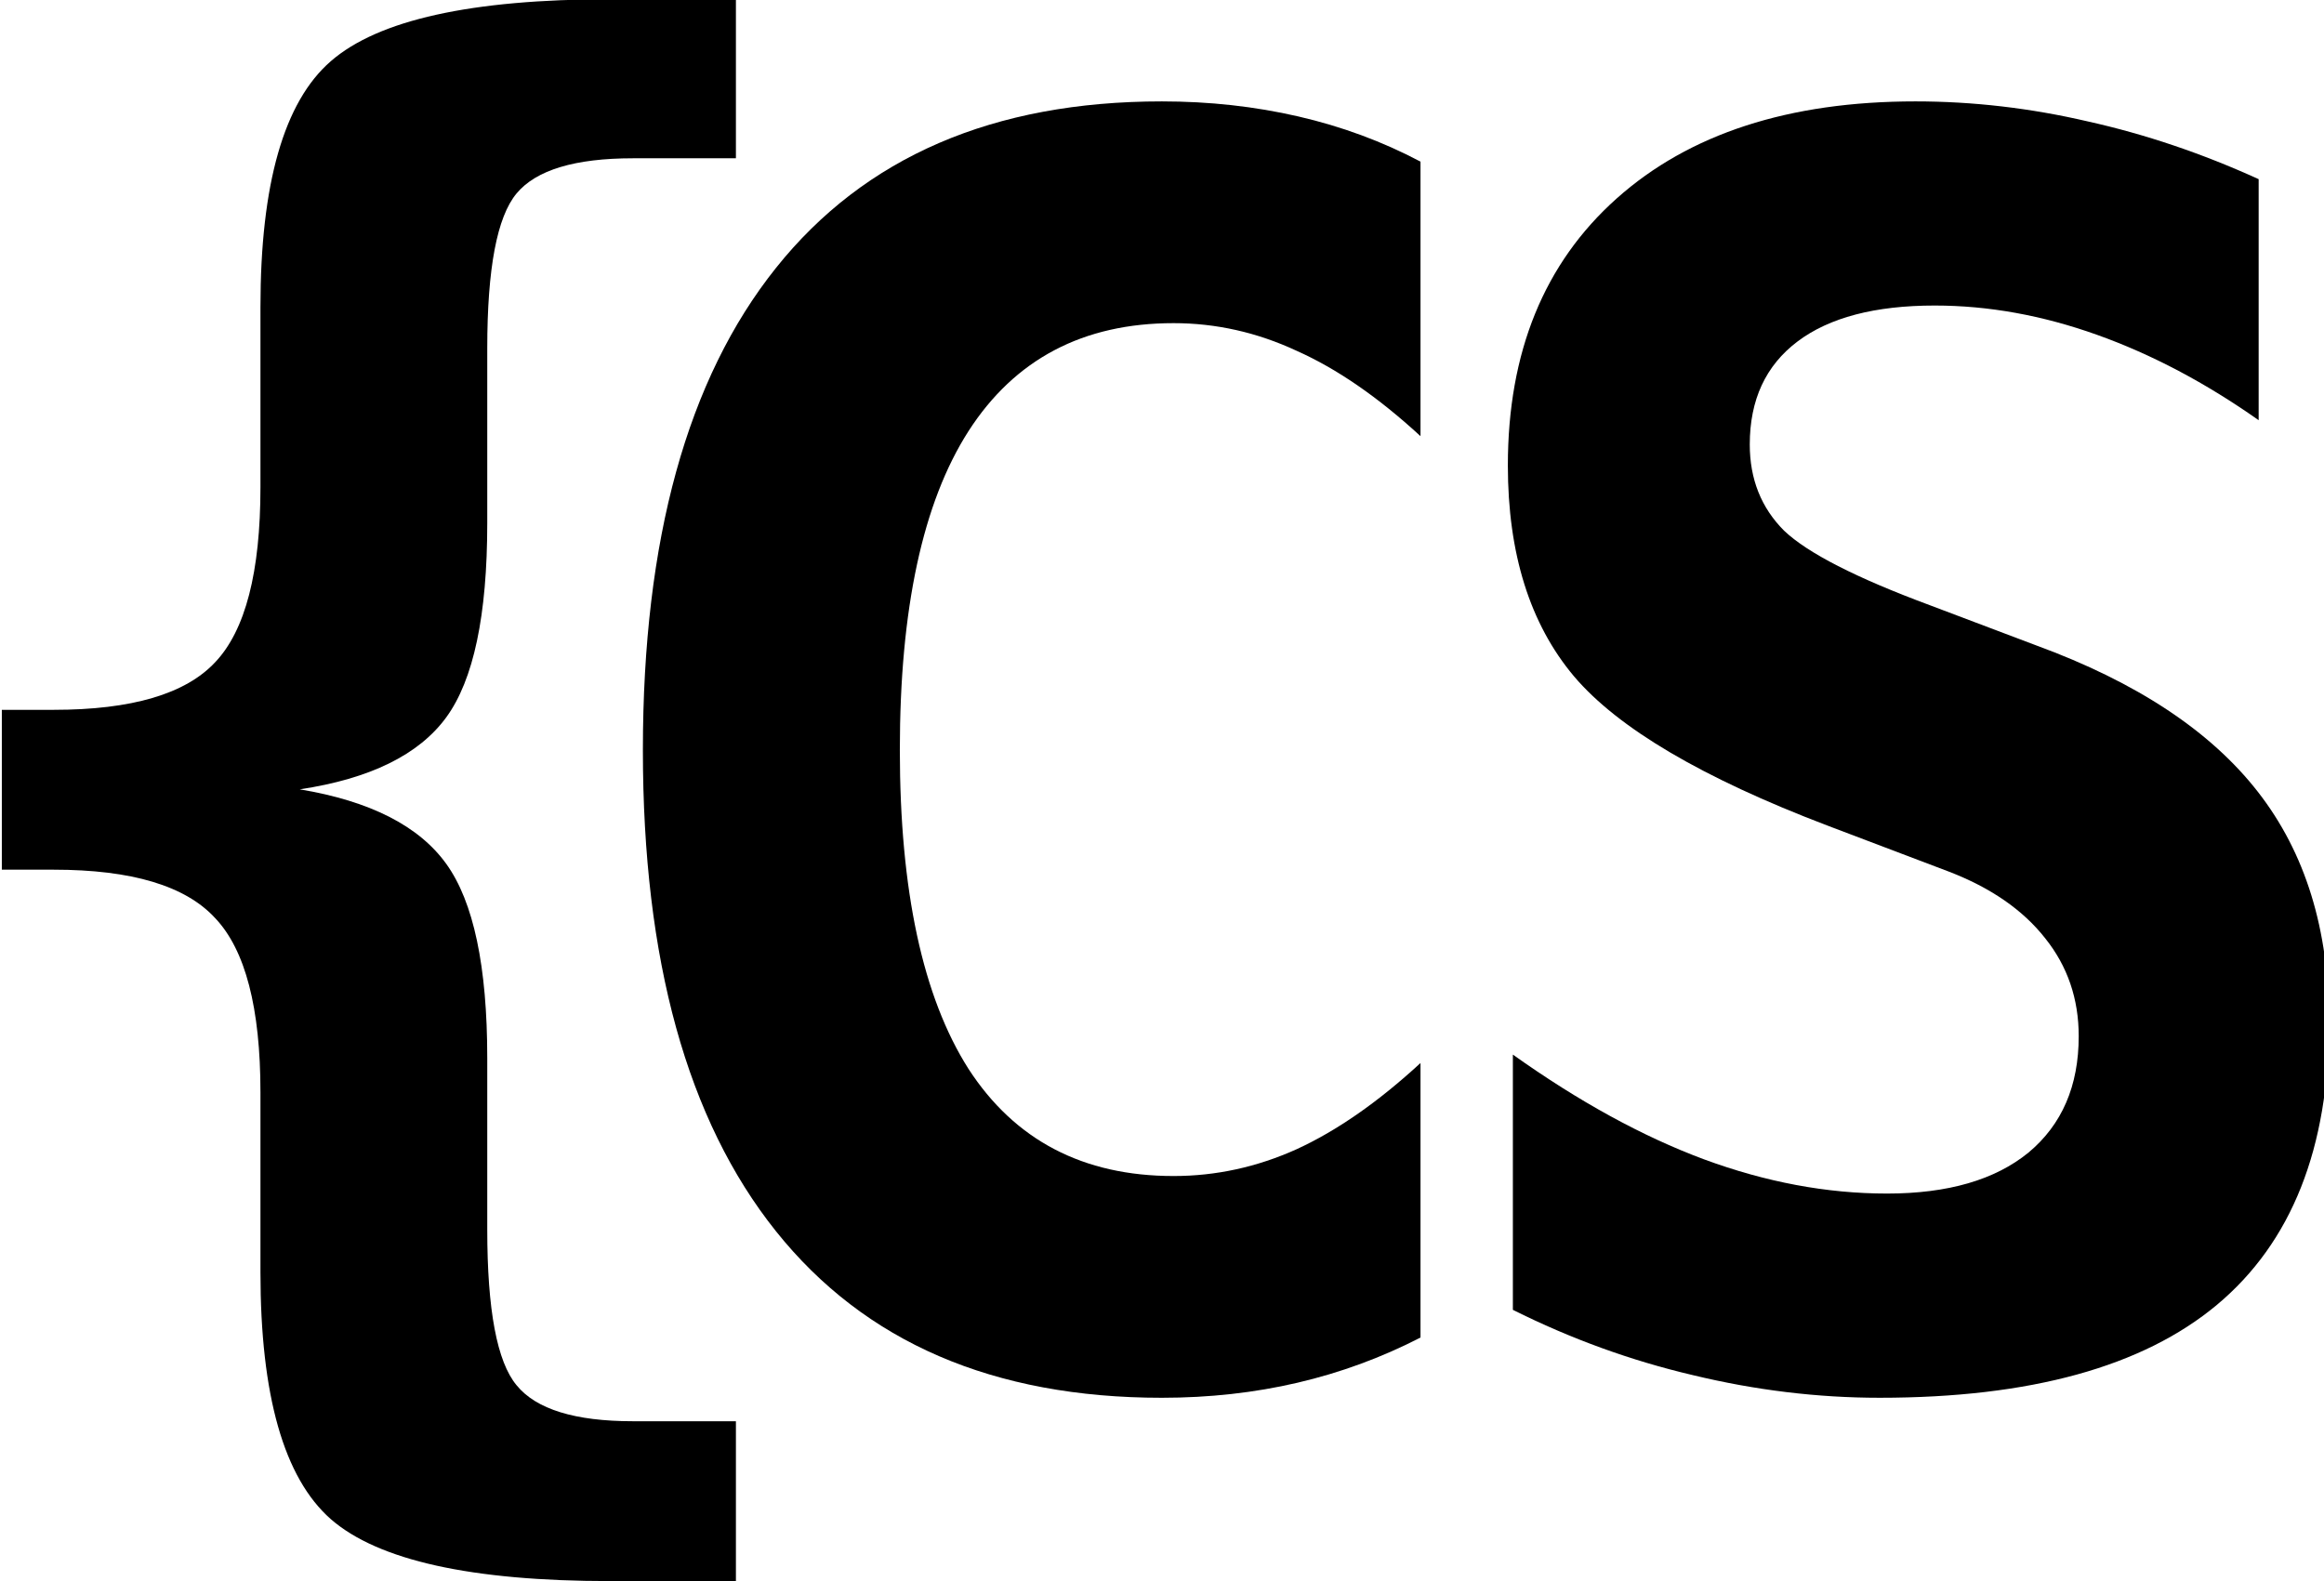
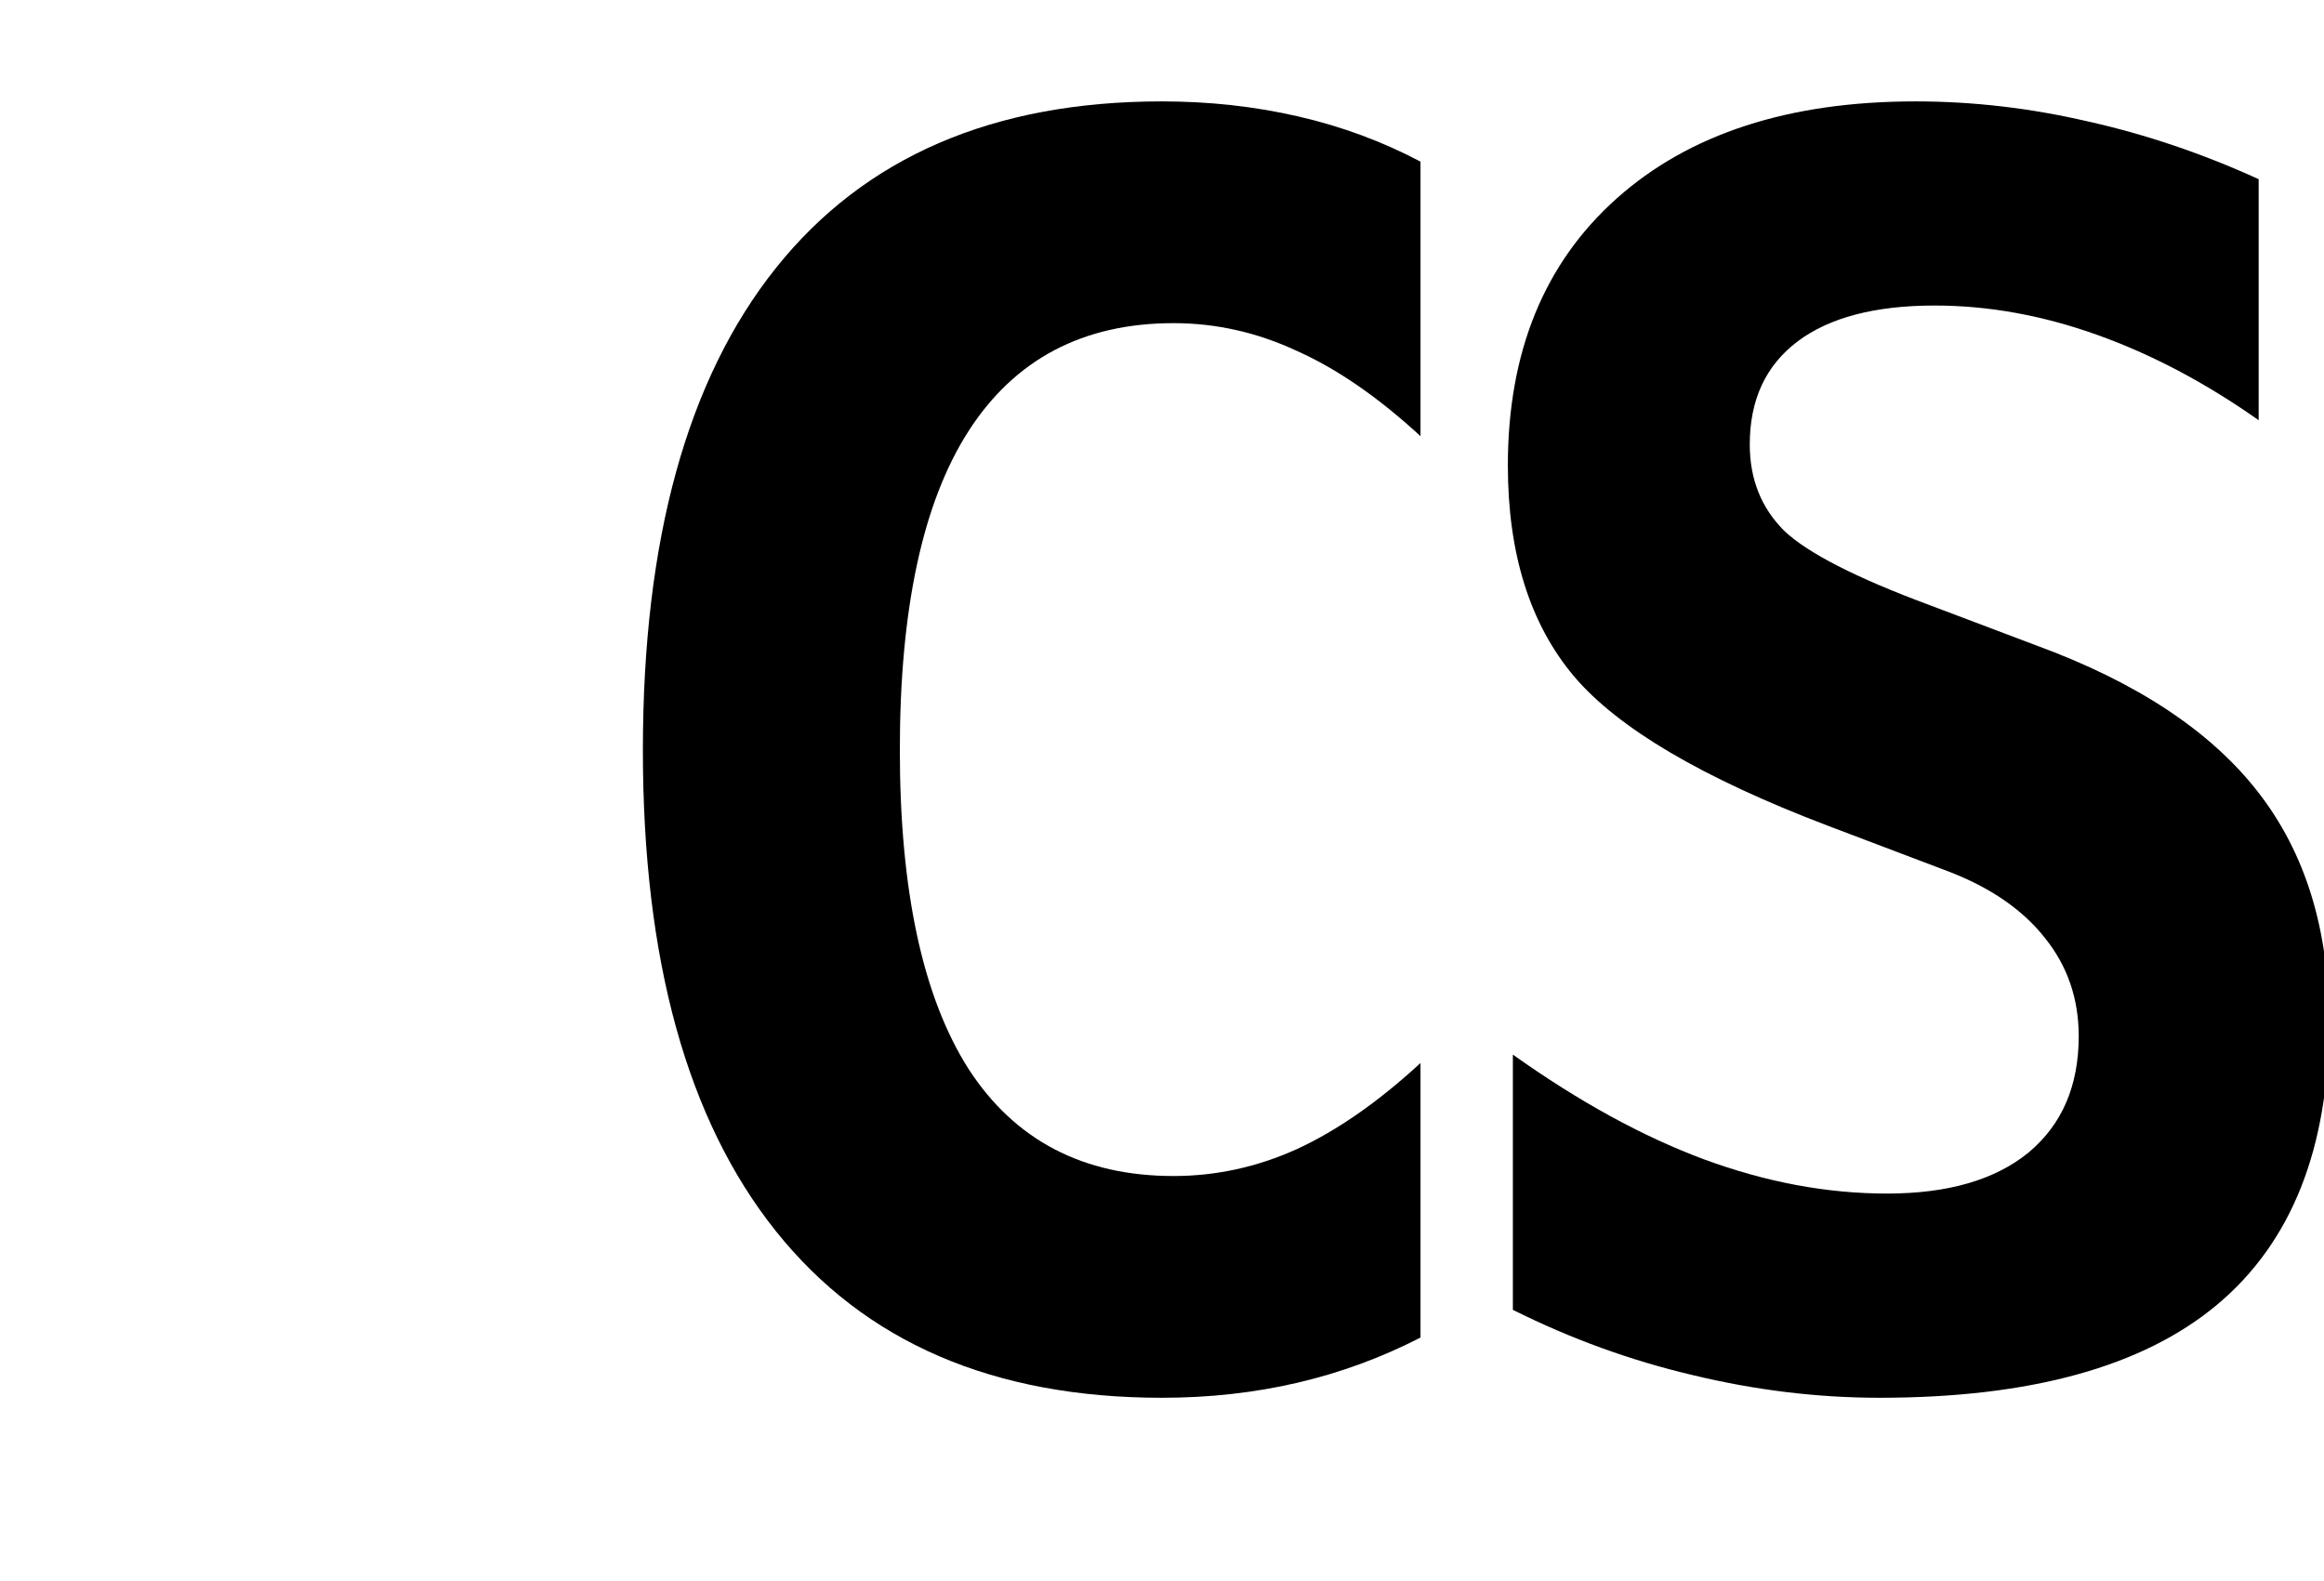
<svg xmlns="http://www.w3.org/2000/svg" width="9.58mm" height="6.52mm" version="1.1" viewBox="0 0 9.58 6.52">
  <g transform="translate(-.105 -.087)" stroke-width="1px">
    <g transform="matrix(.265 0 0 .265 -4.888 2.055)" stop-color="#000000" aria-label="{CS ">
-       <path d="m30.289 14.685v2.487h-1.953q-3.242 0-4.349-0.964-1.094-0.964-1.094-3.841v-2.8q0-1.966-0.703-2.708-0.69-0.755-2.513-0.755h-0.807v-2.487h0.807q1.823 0 2.513-0.742 0.703-0.742 0.703-2.721v-2.8q0-2.878 1.094-3.828 1.107-0.964 4.349-0.964h1.953v2.474h-1.602q-1.354 0-1.81 0.547t-0.456 2.409v2.721q0 2.148-0.638 3.021t-2.279 1.12q1.641 0.273 2.279 1.159 0.638 0.885 0.638 3.021v2.669q0 1.875 0.456 2.422 0.456 0.56 1.81 0.56z" />
      <path d="m40.938 13.383q-0.911 0.469-1.914 0.703-1.003 0.234-2.109 0.234-3.932 0-6.003-2.591t-2.07-7.487q0-4.909 2.07-7.5t6.003-2.591q1.107 0 2.122 0.234t1.901 0.703v4.271q-0.99-0.911-1.927-1.328-0.924-0.43-1.914-0.43-2.109 0-3.19 1.68-1.068 1.667-1.068 4.961 0 3.281 1.068 4.961 1.081 1.667 3.19 1.667 0.99 0 1.914-0.417 0.938-0.43 1.927-1.341z" />
      <path d="m47.258 5.414q-2.904-1.107-3.932-2.318-1.029-1.224-1.029-3.281 0-2.643 1.693-4.154 1.693-1.51 4.648-1.51 1.341 0 2.682 0.312 1.341 0.299 2.656 0.898v3.75q-1.237-0.872-2.513-1.328-1.276-0.456-2.526-0.456-1.393 0-2.135 0.56-0.742 0.56-0.742 1.602 0 0.807 0.534 1.341 0.547 0.521 2.266 1.159l1.654 0.625q2.344 0.859 3.45 2.279 1.107 1.419 1.107 3.581 0 2.943-1.745 4.401-1.732 1.445-5.247 1.445-1.445 0-2.904-0.352-1.445-0.339-2.8-1.016v-3.971q1.536 1.094 2.969 1.628 1.445 0.534 2.852 0.534 1.419 0 2.2-0.638 0.781-0.651 0.781-1.81 0-0.872-0.521-1.523-0.521-0.664-1.51-1.042z" />
    </g>
  </g>
</svg>